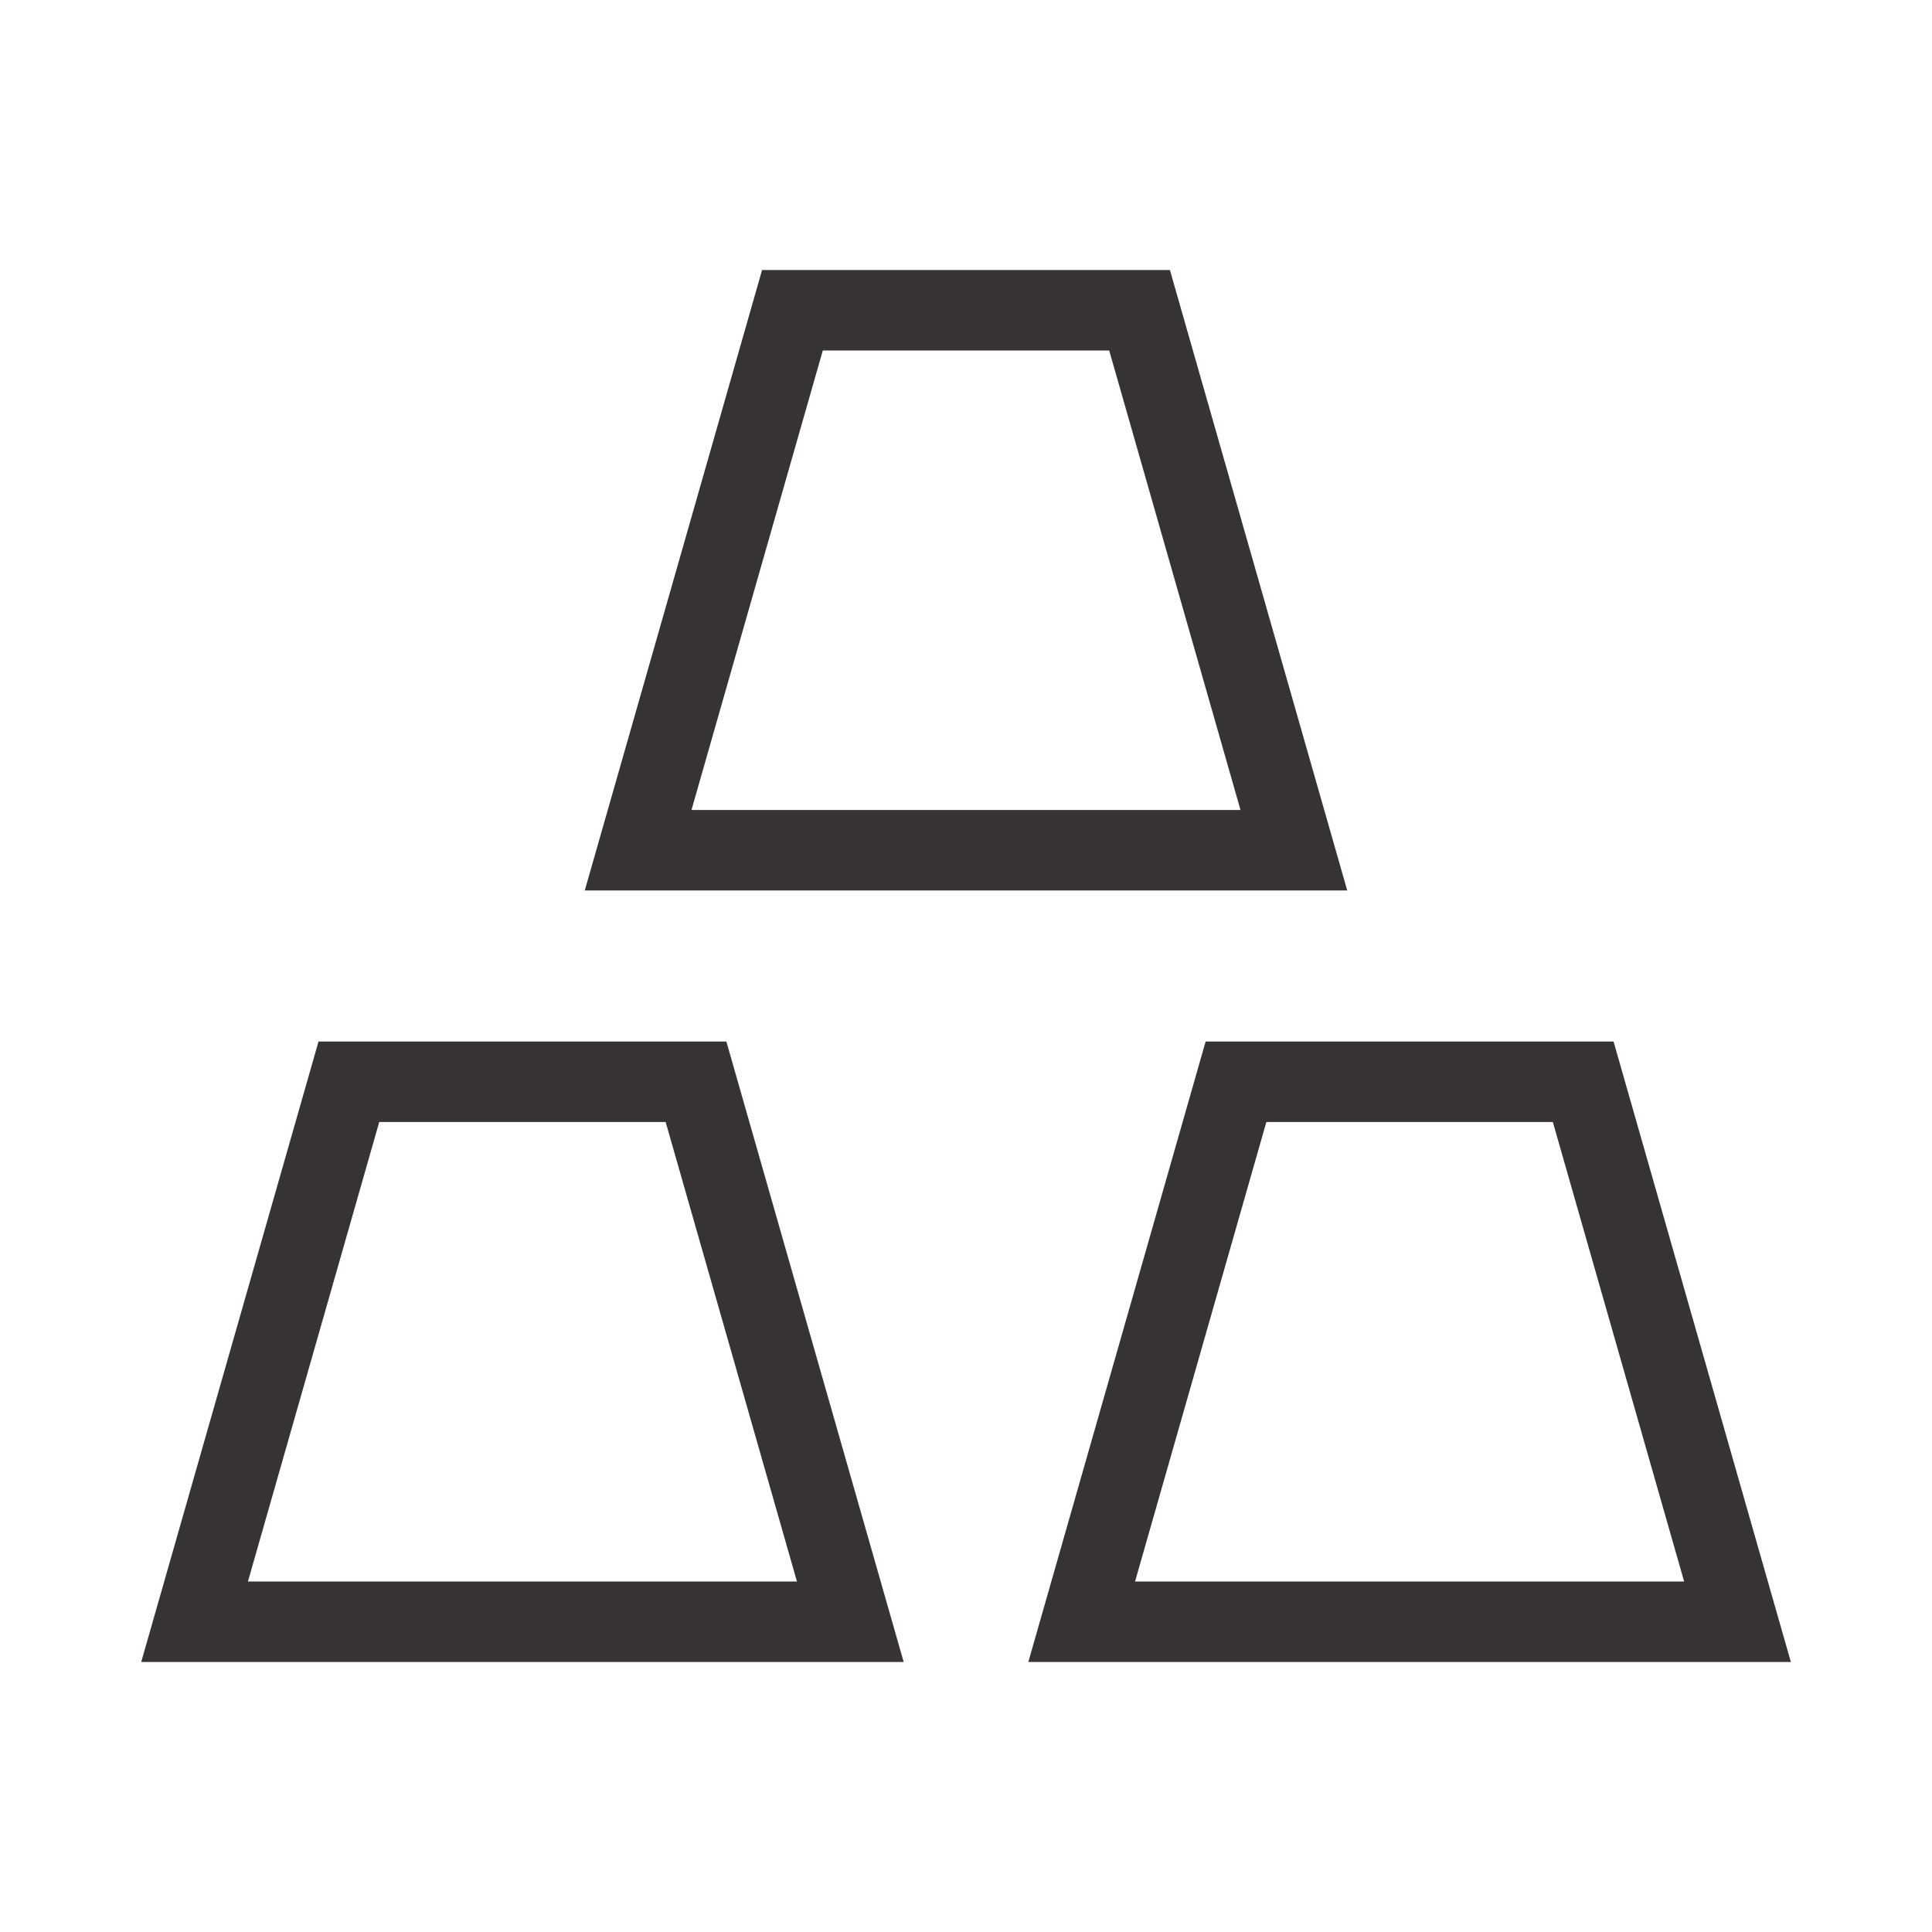
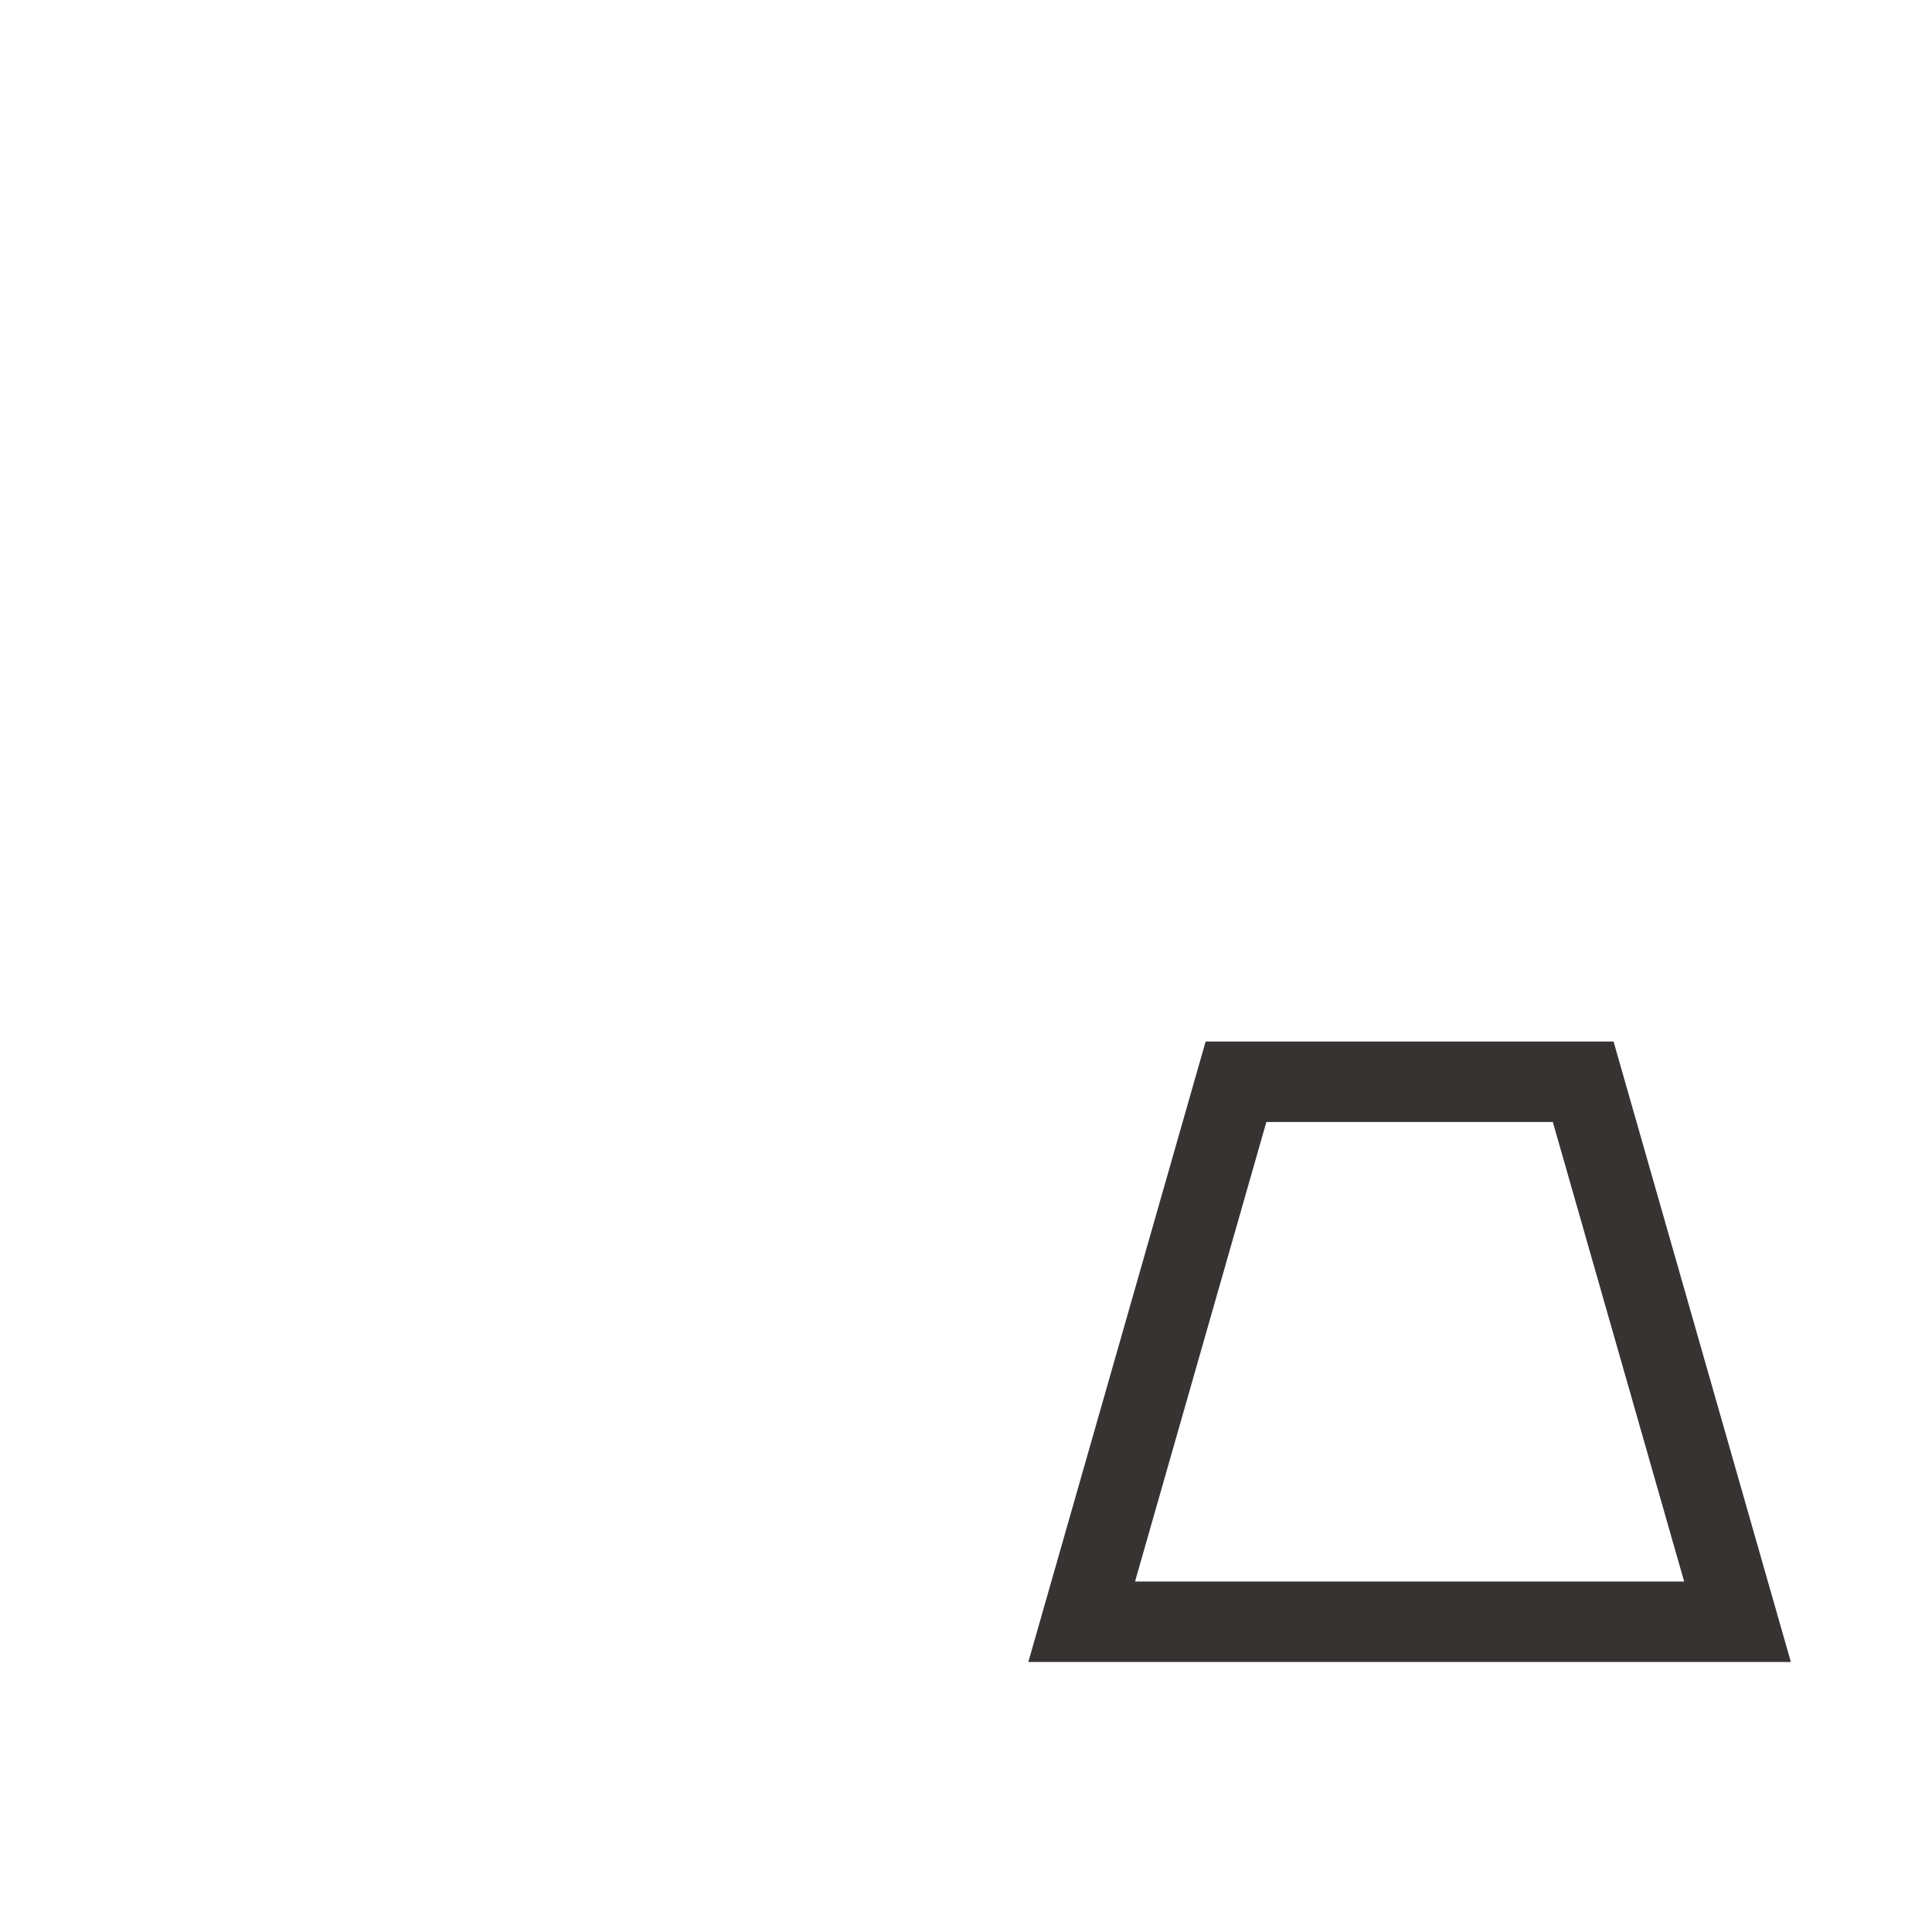
<svg xmlns="http://www.w3.org/2000/svg" fill="none" viewBox="-0.5 -0.5 24 24" id="Gold--Streamline-Sharp" height="24" width="24">
  <desc>Gold Streamline Icon: https://streamlinehq.com</desc>
  <g id="gold--gold-money-payment-bars-finance-wealth-bullion-jewelry">
-     <path id="Vector 2676" stroke="#373333" d="M10.062 19.646H1.917l1.917 -6.708h4.312l1.917 6.708Z" stroke-width="1" />
    <path id="Vector 2677" stroke="#373333" d="M21.083 19.646h-8.146l1.917 -6.708H19.167l1.917 6.708Z" stroke-width="1" />
-     <path id="Vector 2678" stroke="#373333" d="M15.573 10.062h-8.146l1.917 -6.708h4.312l1.917 6.708Z" stroke-width="1" />
  </g>
</svg>